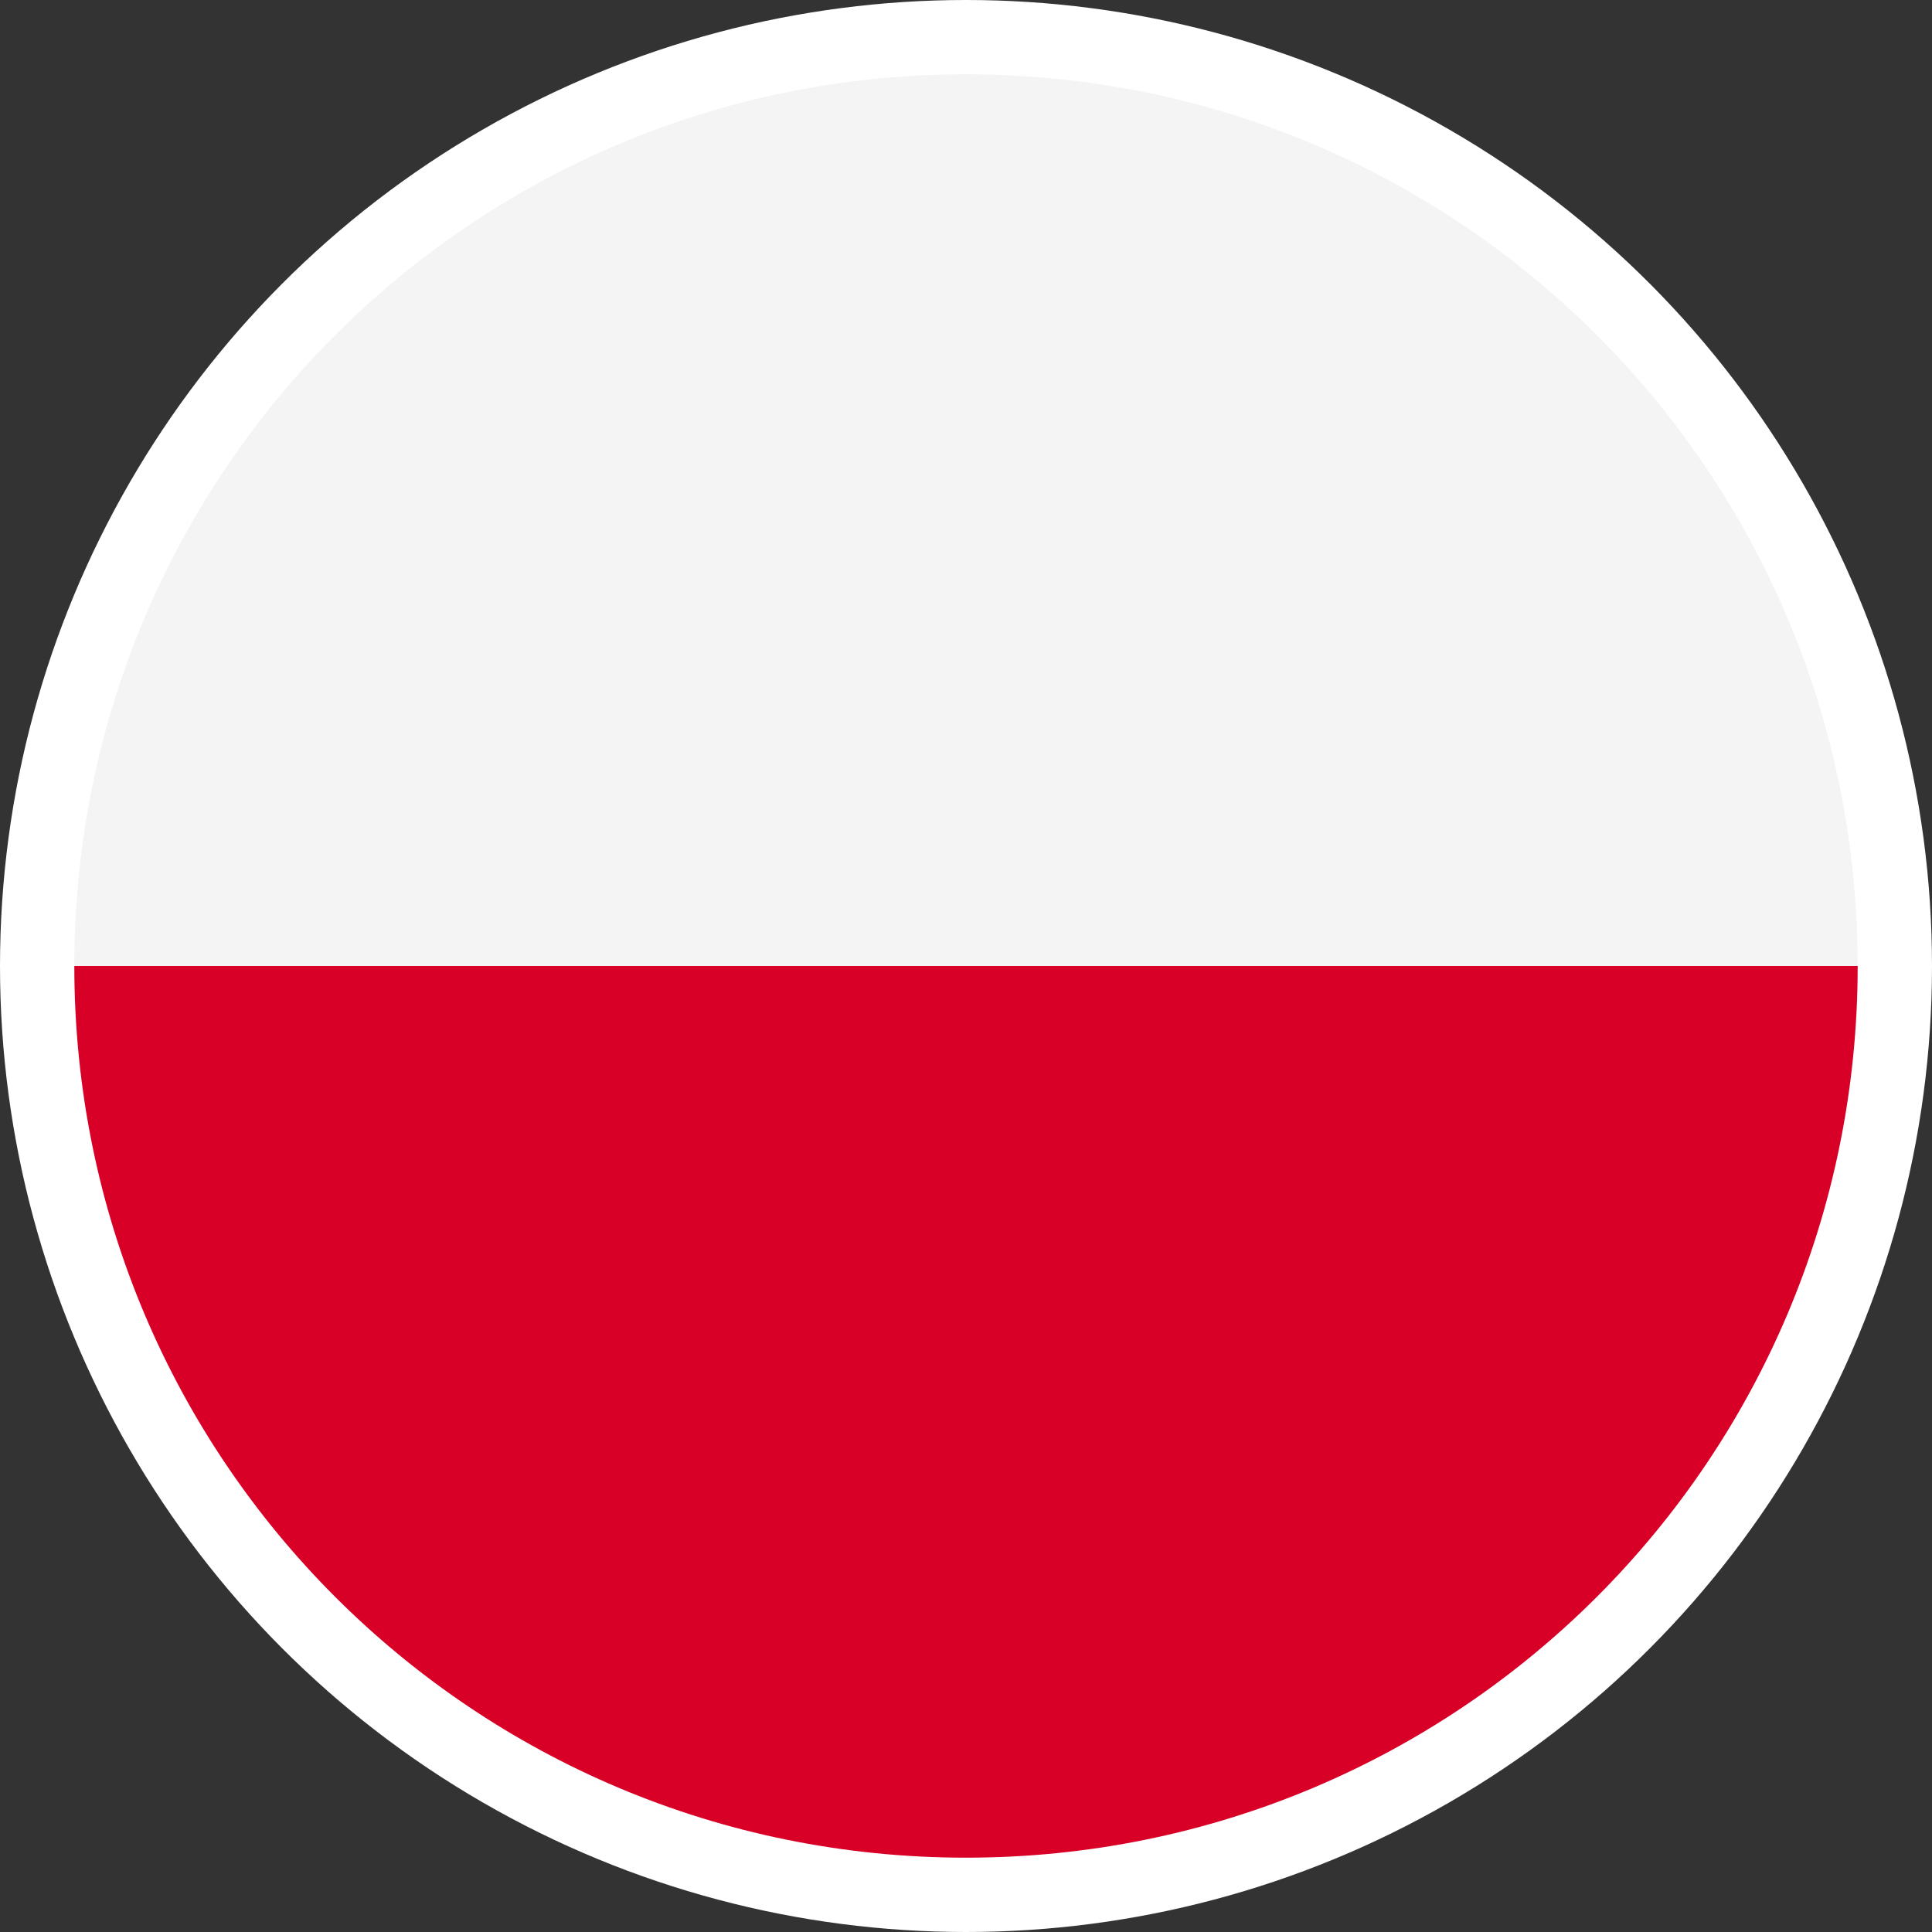
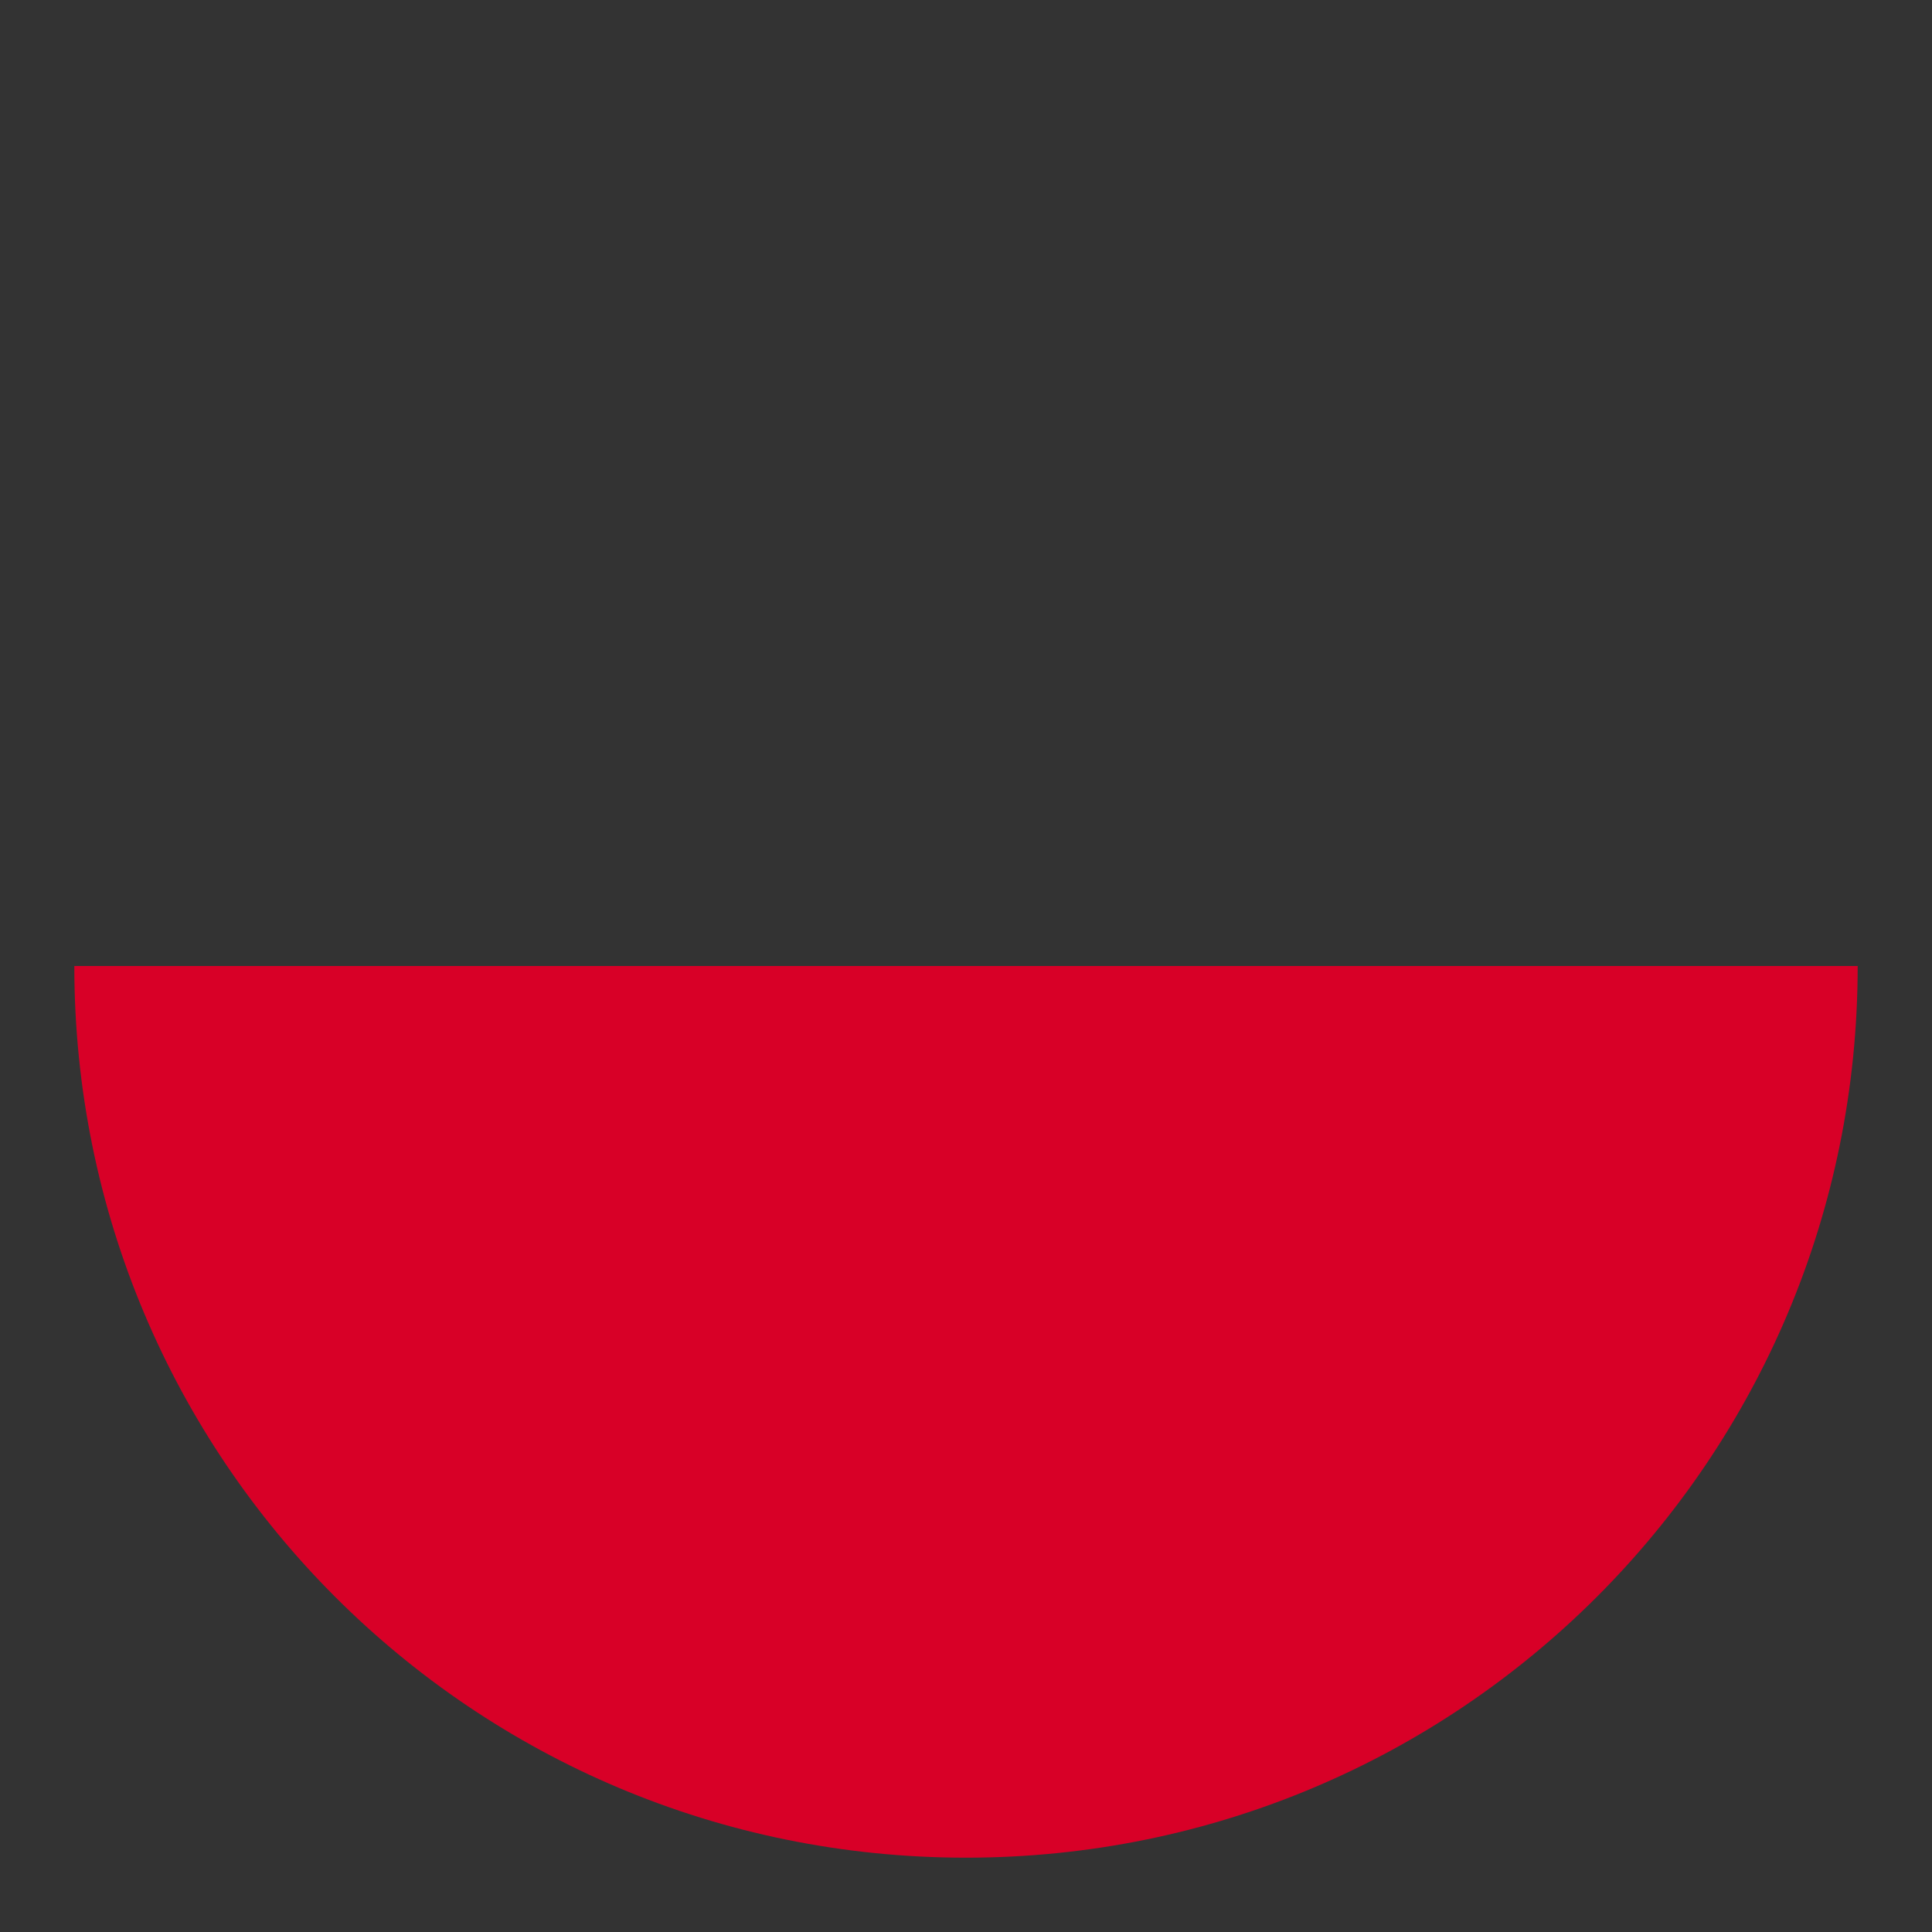
<svg xmlns="http://www.w3.org/2000/svg" width="32" height="32" viewBox="0 0 32 32" fill="none">
  <rect x="0" y="0" width="32" height="32" fill="#333333" stroke="none" />
-   <circle cx="16" cy="16" r="16" fill="white" />
-   <path d="M16 1.231C24.172 1.231 30.769 7.828 30.769 16H1.231C1.231 7.828 7.828 1.231 16 1.231Z" fill="#F4F4F4" />
  <path d="M16 30.769C7.828 30.769 1.231 24.172 1.231 16H30.769C30.769 24.172 24.172 30.769 16 30.769Z" fill="#D80027" />
</svg>